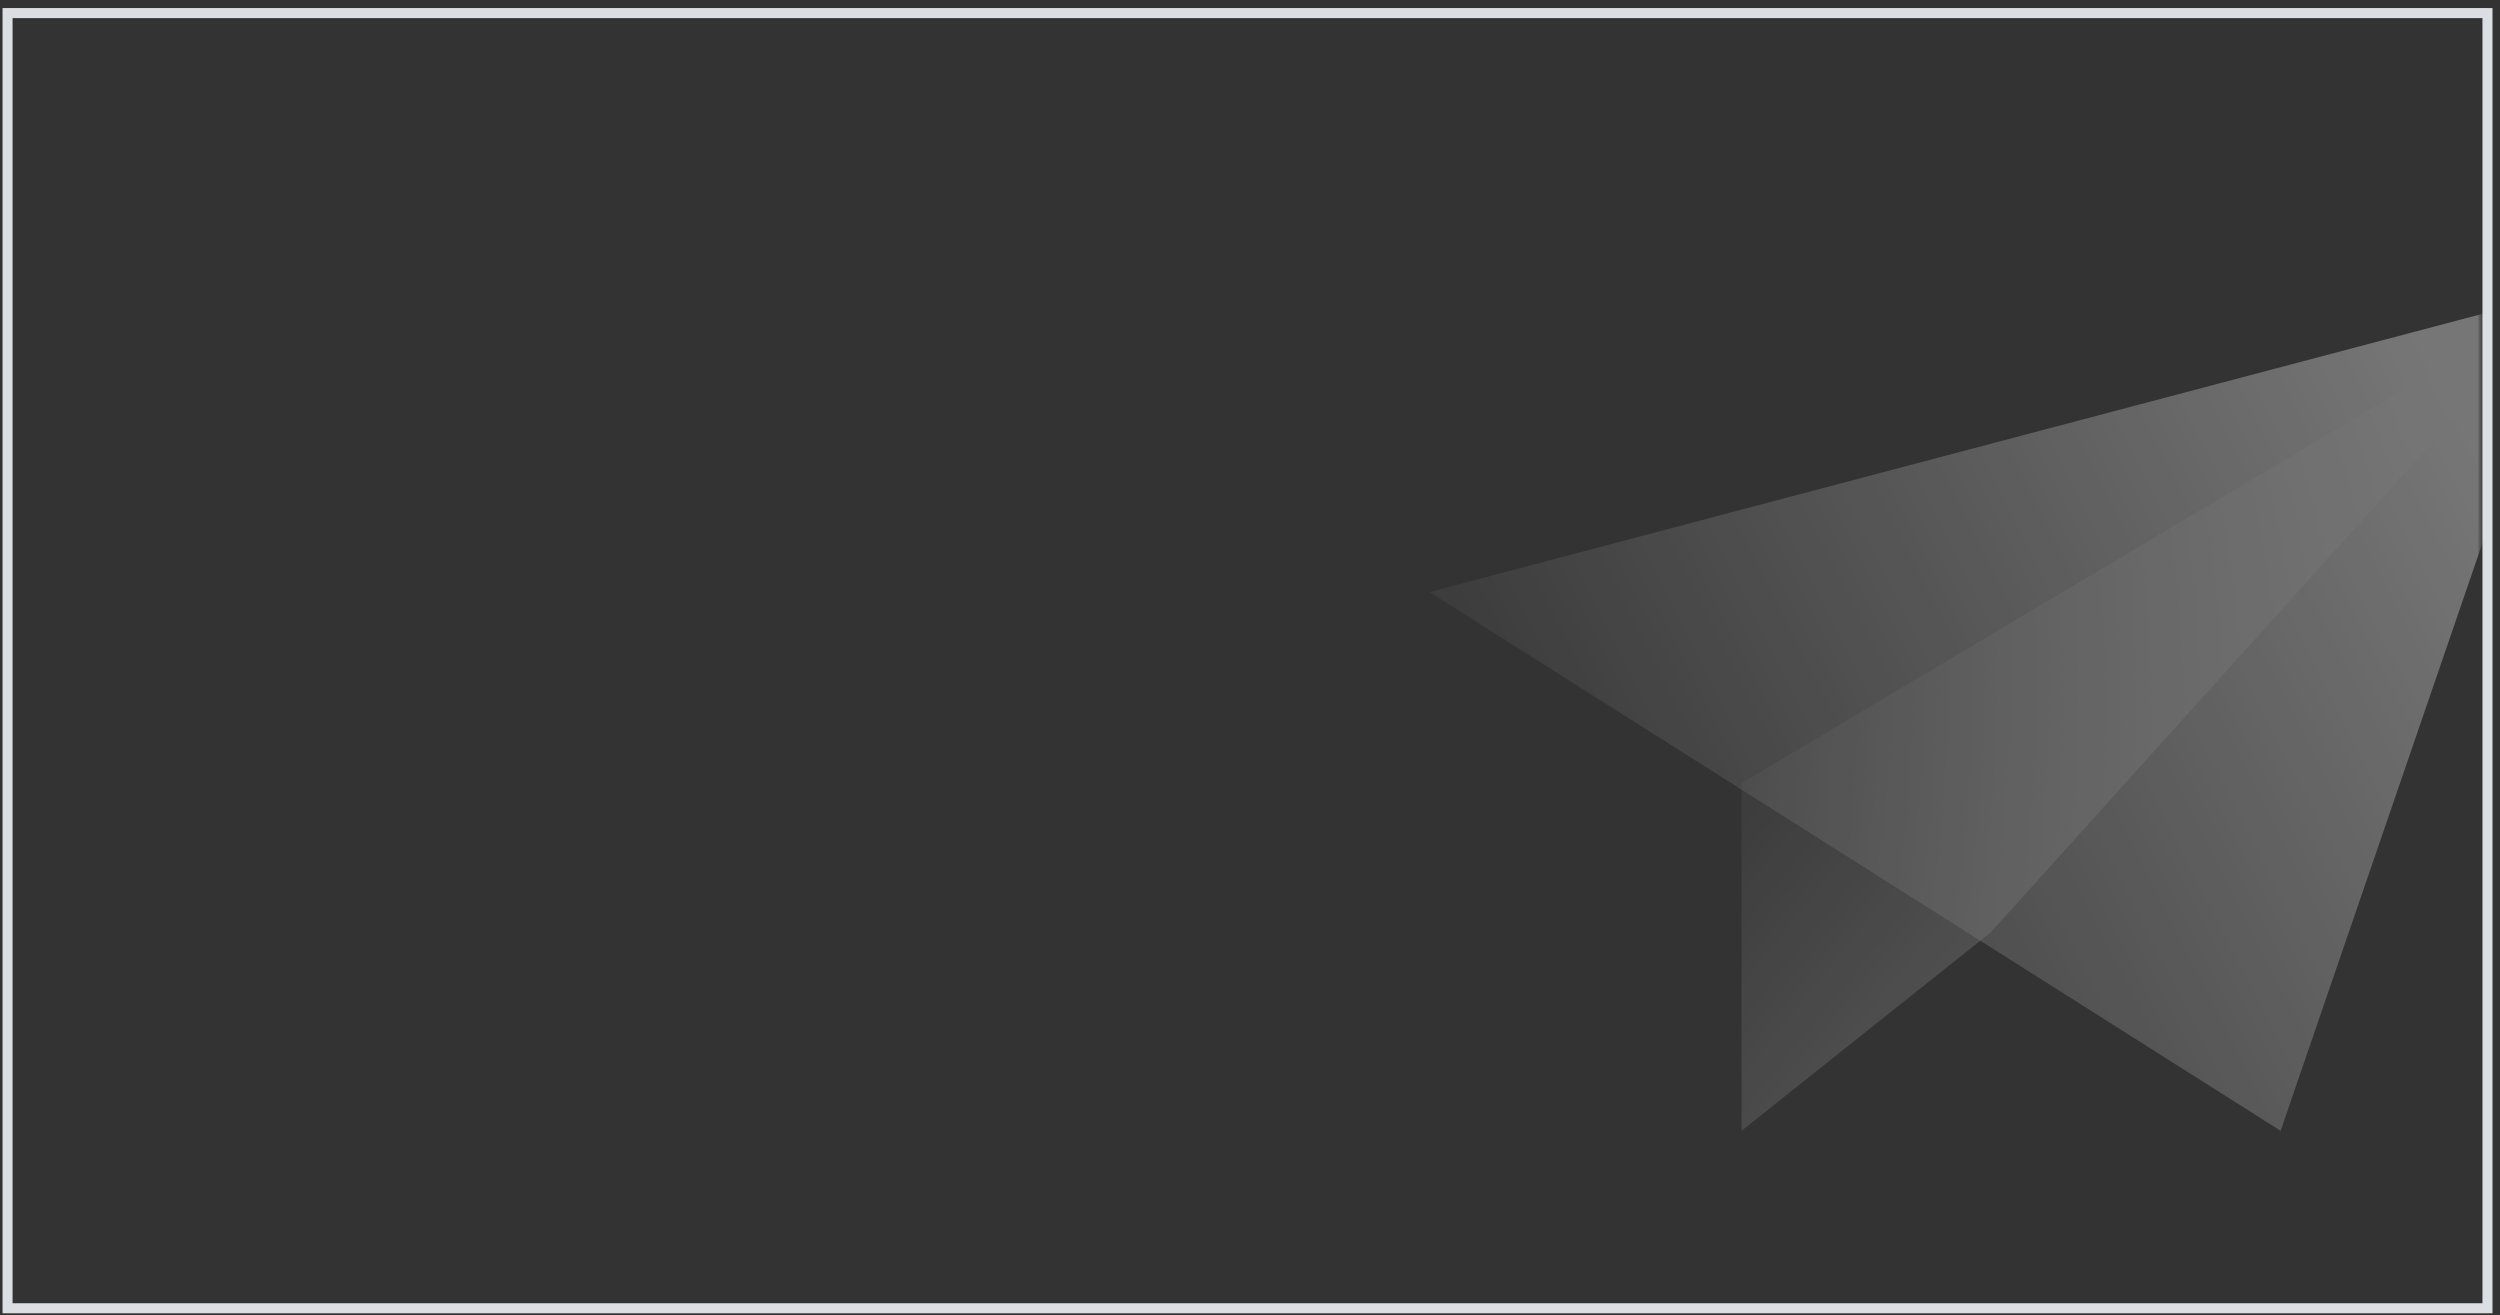
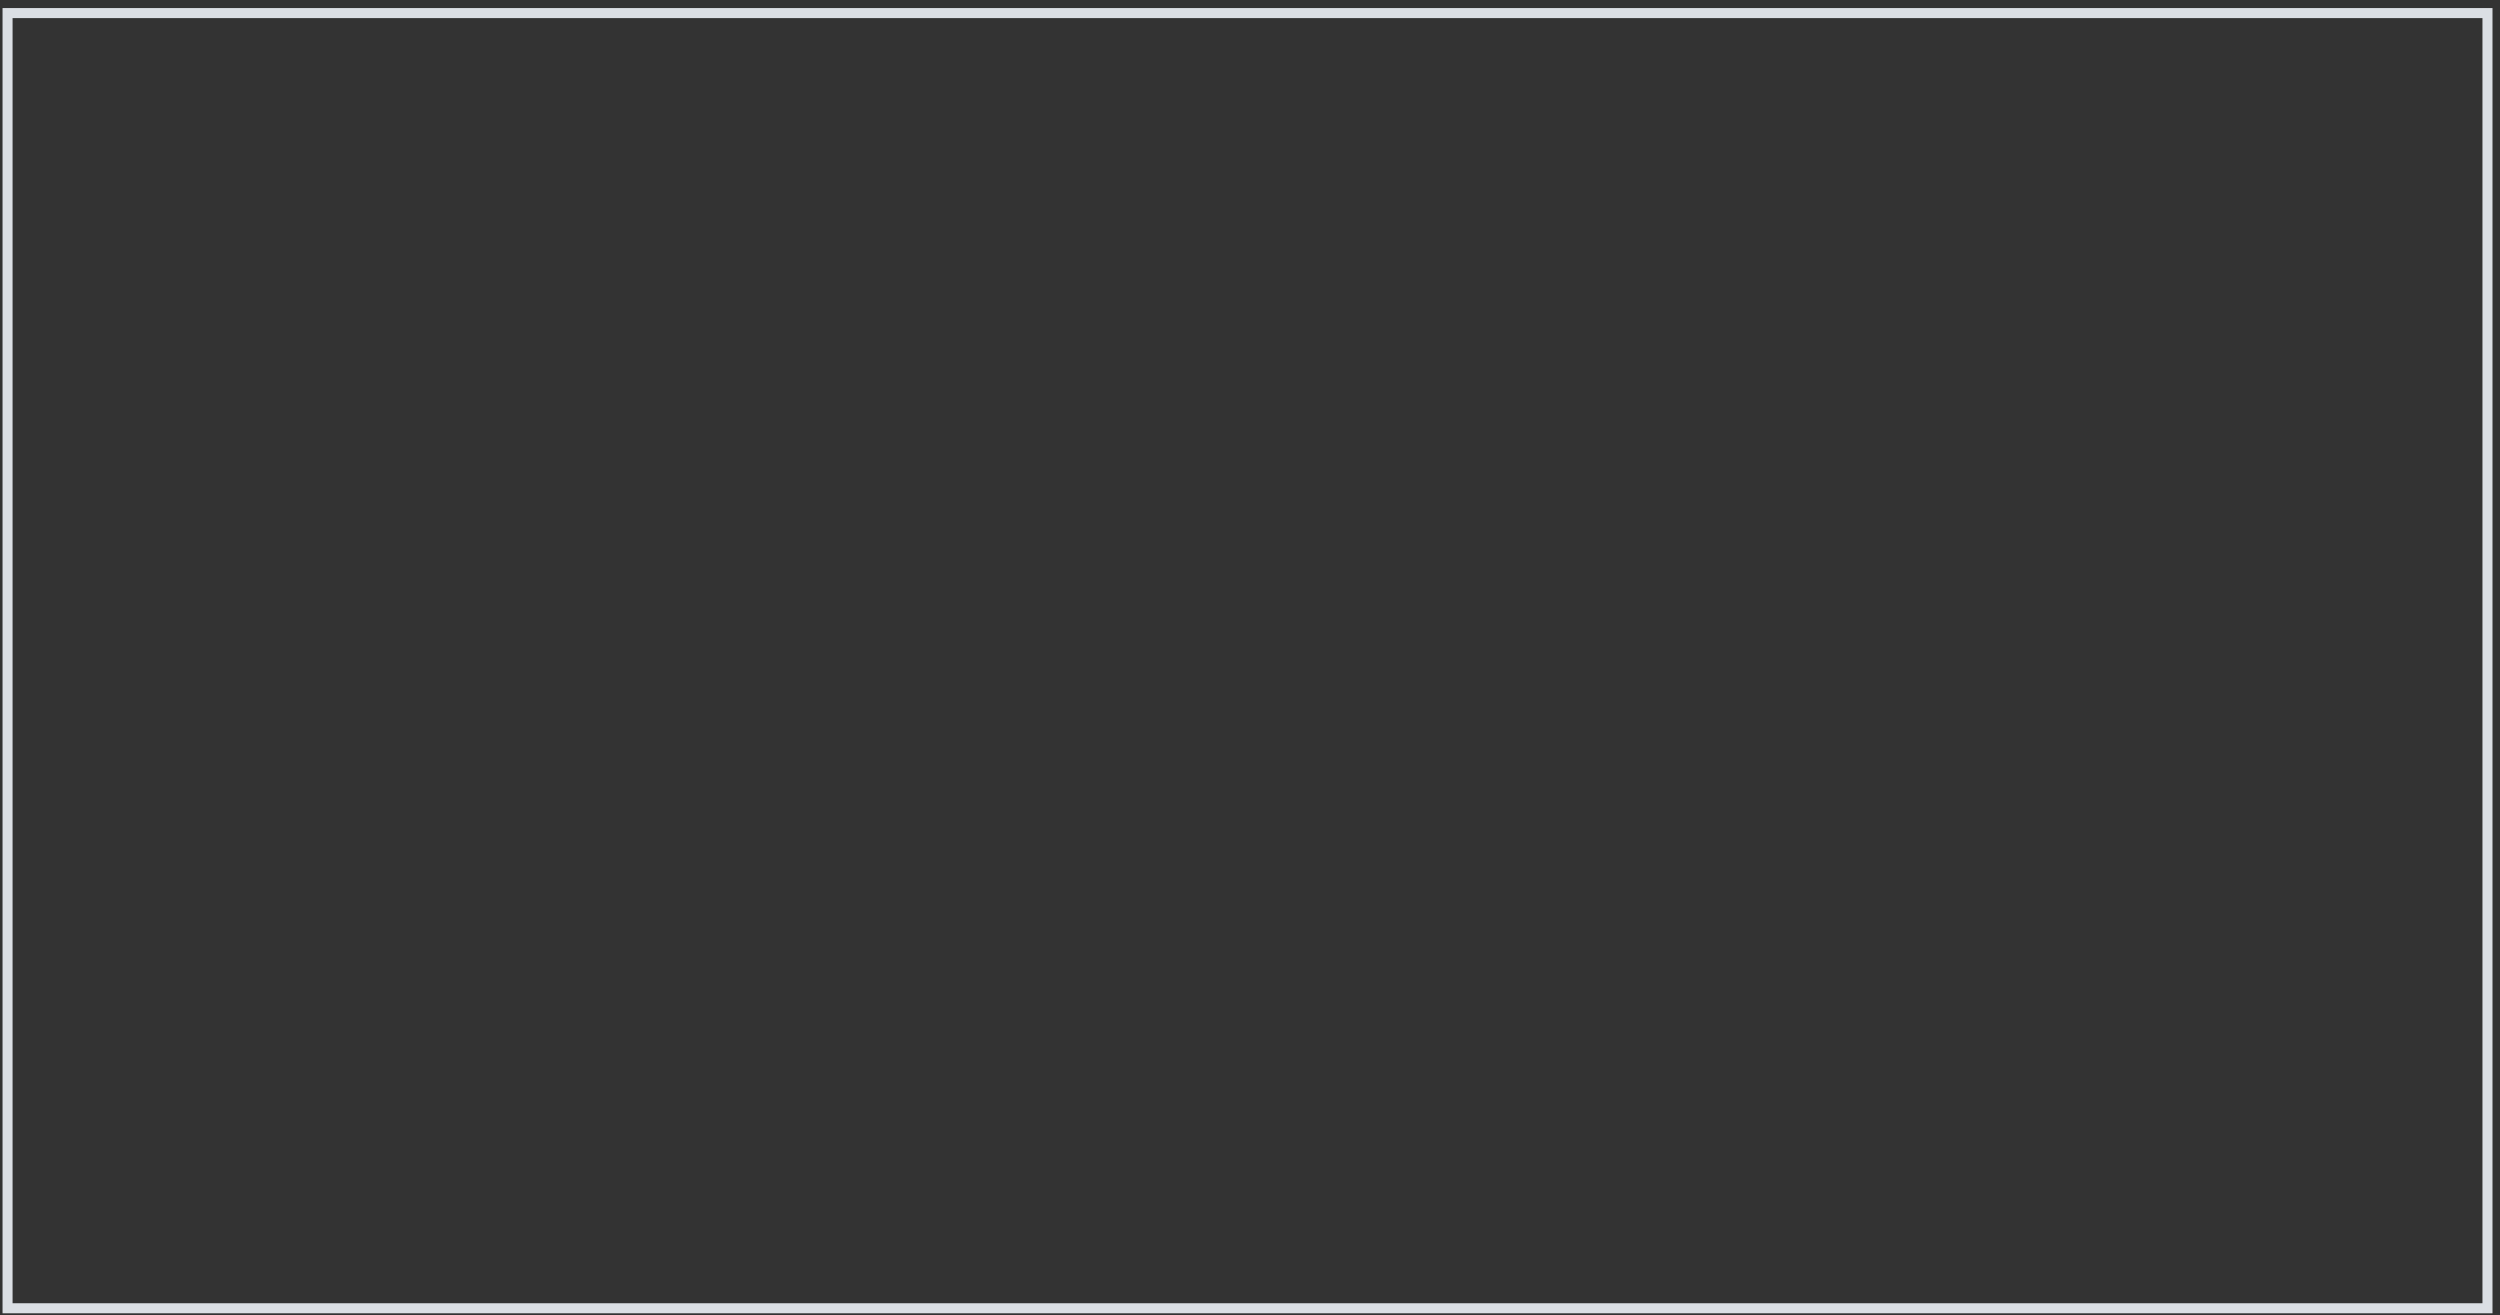
<svg xmlns="http://www.w3.org/2000/svg" xmlns:xlink="http://www.w3.org/1999/xlink" viewBox="0 0 249 131" class="design-iconfont">
  <rect x="0" y="0" width="249" height="131" fill="#333333" stroke="none" />
  <defs>
    <linearGradient x1="98.543%" y1="100%" x2="7.553%" y2="25.766%" id="0ywjvj2nf__qiy28lv1ye">
      <stop stop-color="#FFF" offset="0%" />
      <stop stop-color="#FFF" stop-opacity="0" offset="100%" />
    </linearGradient>
    <linearGradient x1="100%" y1="39.45%" x2="0%" y2="77.154%" id="0ywjvj2nf__88m27ya6cf">
      <stop stop-color="#FFF" offset="0%" />
      <stop stop-color="#FFF" stop-opacity="0" offset="100%" />
    </linearGradient>
-     <path id="0ywjvj2nf__ik6yxb24va" d="M0 0H246V128H0z" />
-     <path id="0ywjvj2nf__o2b4udw91c" d="M0 0H110V110H0z" />
  </defs>
  <g transform="translate(1.253 1.803)" fill="none" fill-rule="evenodd">
    <mask id="0ywjvj2nf__itqwa6qxrb" fill="#fff">
      <use xlink:href="#0ywjvj2nf__ik6yxb24va" />
    </mask>
    <path stroke="#DBDFE4" d="M-0.5 -0.5H246.5V128.5H-0.5z" />
    <g mask="url(#0ywjvj2nf__itqwa6qxrb)">
      <g transform="translate(136 9)">
        <mask id="0ywjvj2nf__rbm7rkpc8d" fill="#fff">
          <use xlink:href="#0ywjvj2nf__o2b4udw91c" />
        </mask>
        <g opacity=".331" mask="url(#0ywjvj2nf__rbm7rkpc8d)">
-           <path fill="url(#0ywjvj2nf__qiy28lv1ye)" d="M113.505 -1.04795905e-14L55.909 63.88 31.086 83.647 31.086 49.014z" transform="translate(5.118 18.177)" />
-           <path fill="url(#0ywjvj2nf__88m27ya6cf)" d="M0 29.992L113.505 0 84.778 83.647z" transform="translate(5.118 18.177)" />
-         </g>
+           </g>
      </g>
    </g>
  </g>
</svg>